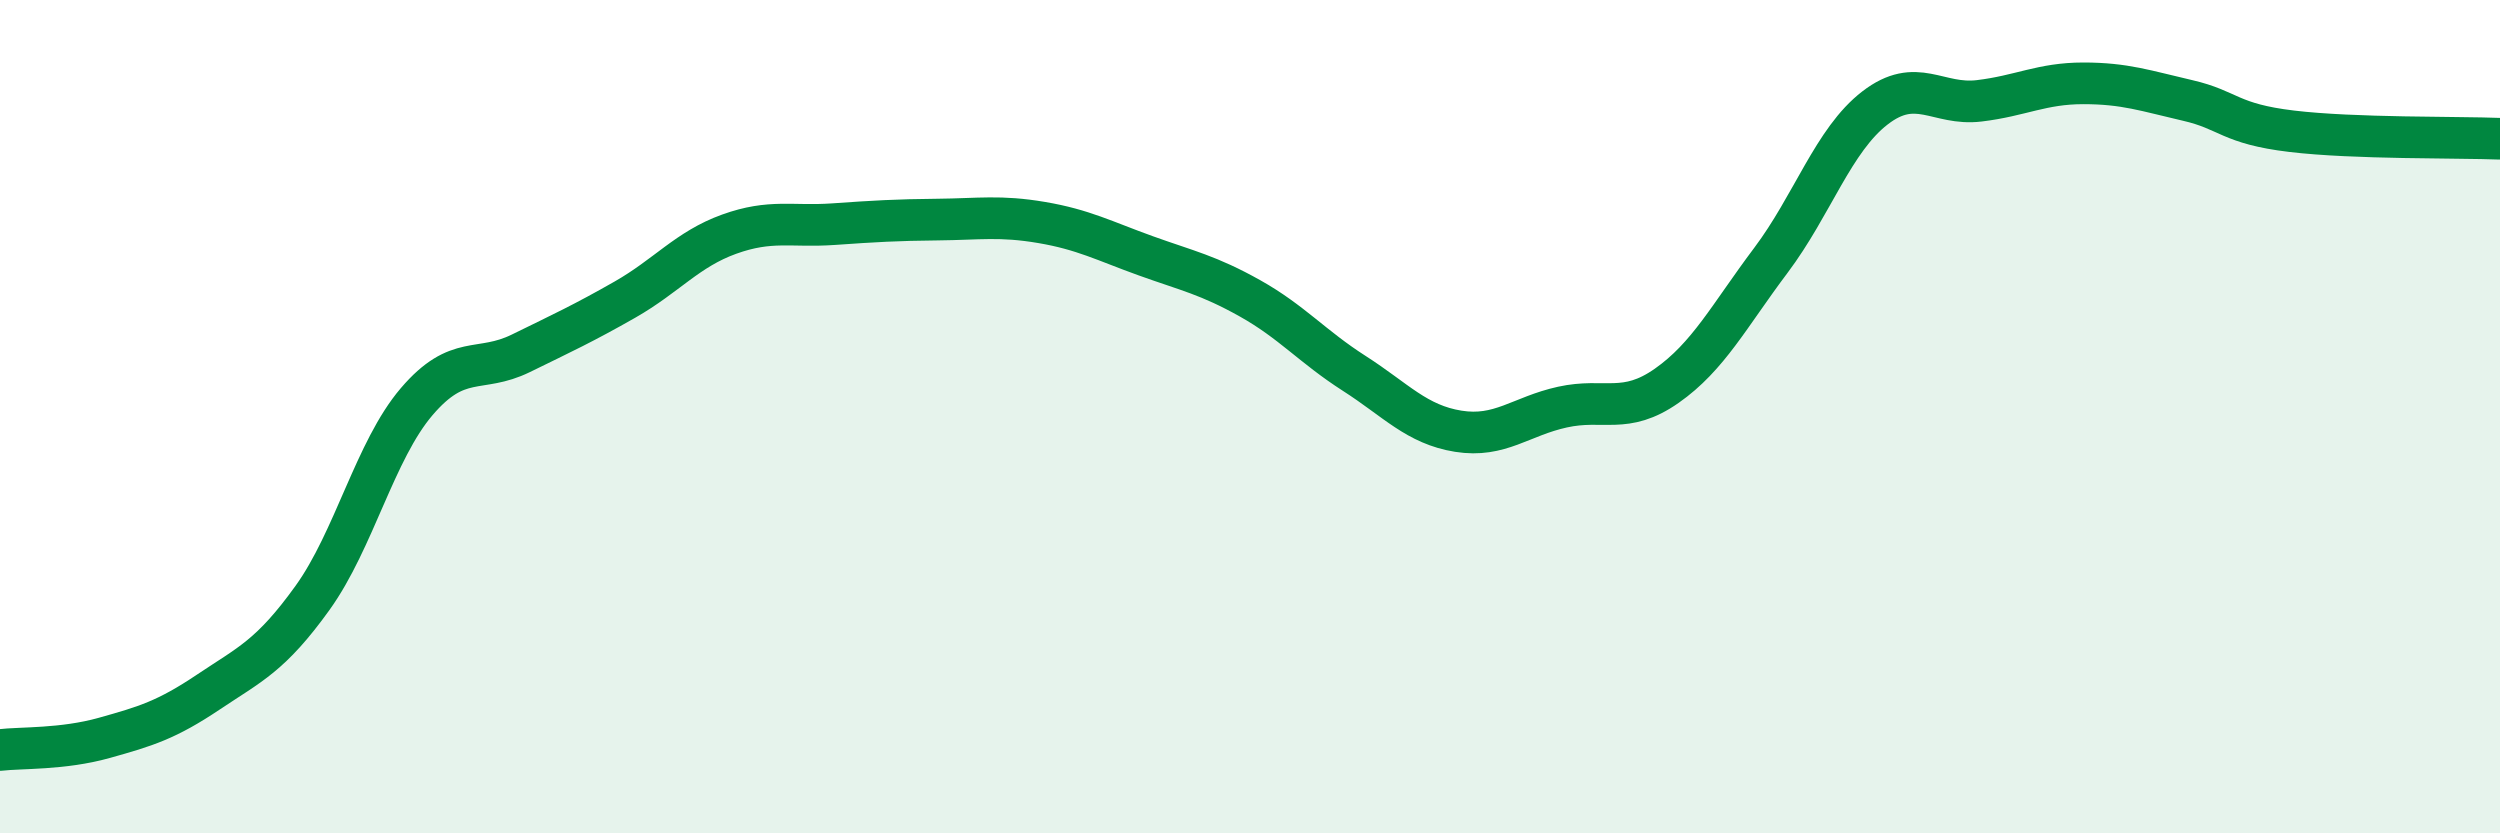
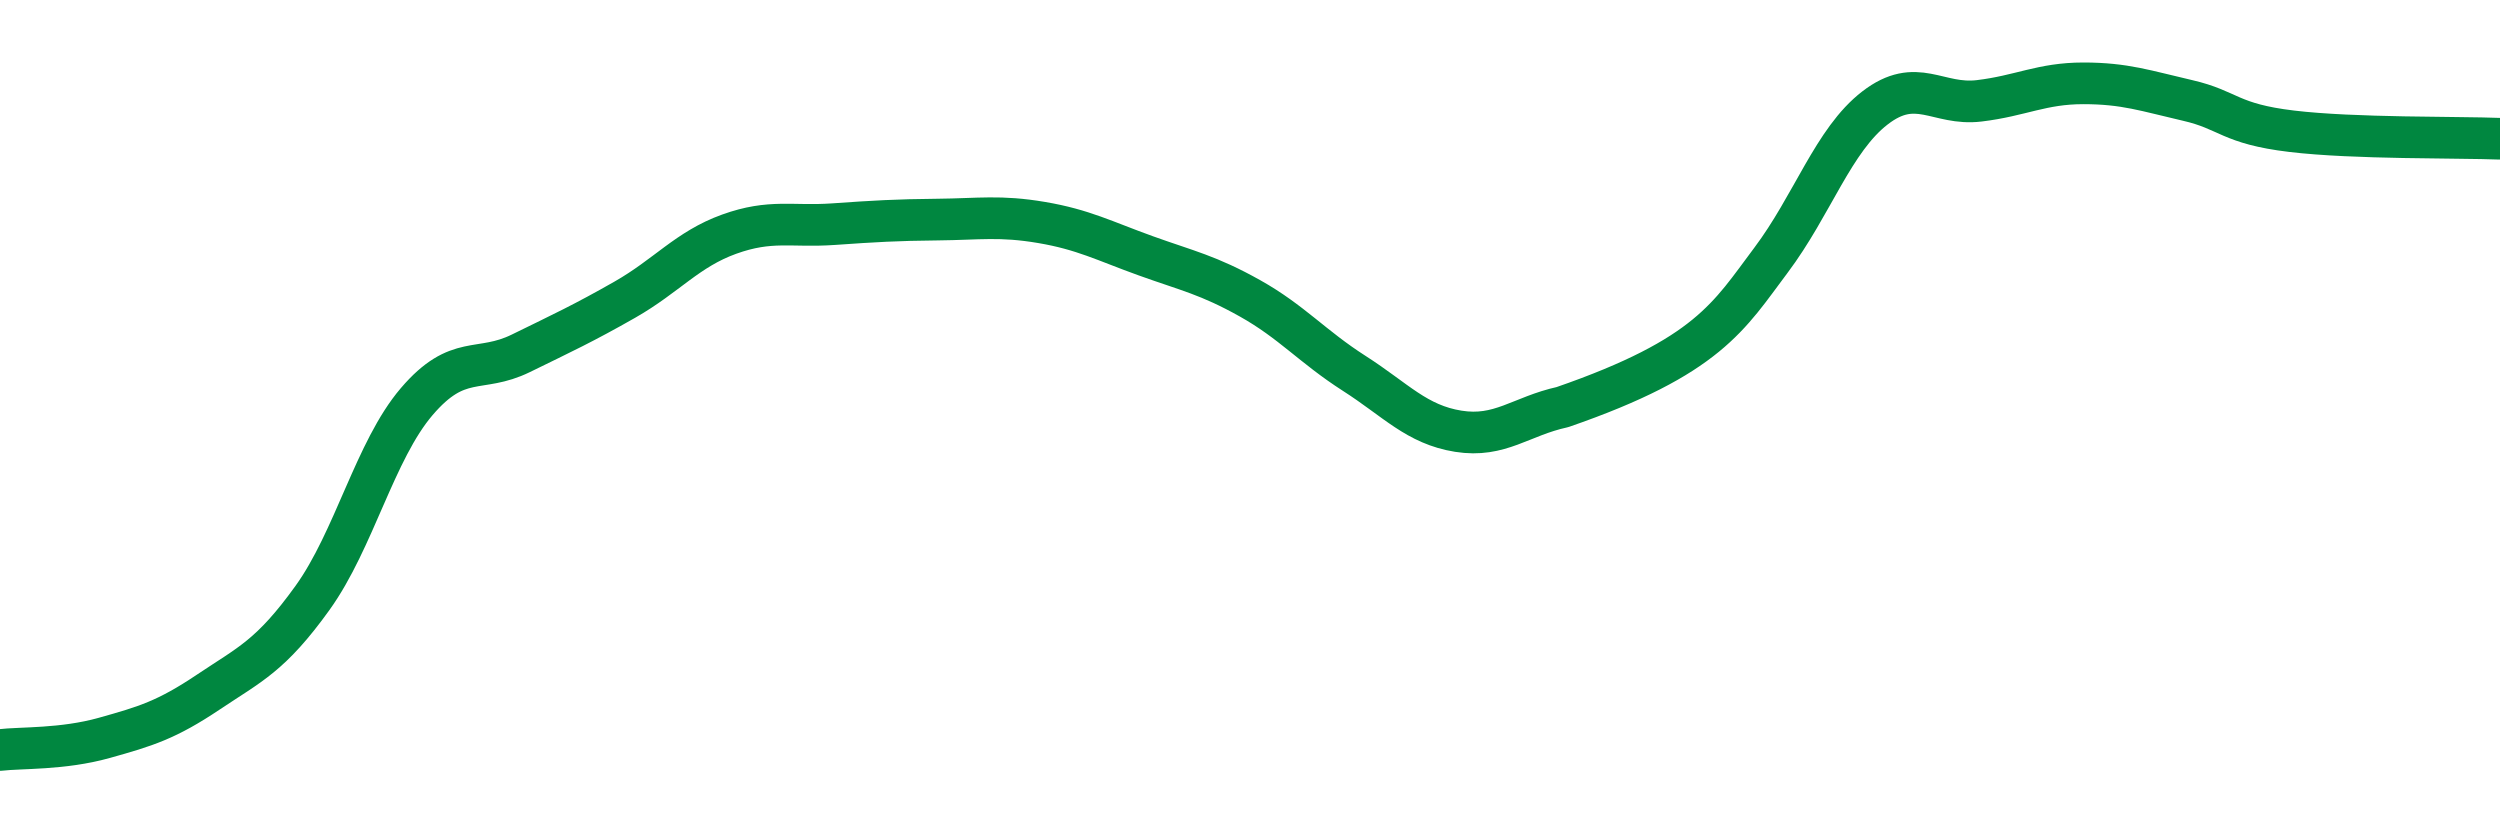
<svg xmlns="http://www.w3.org/2000/svg" width="60" height="20" viewBox="0 0 60 20">
-   <path d="M 0,18 C 0.5,17.94 1.5,17.99 2.5,17.71 C 3.5,17.43 4,17.28 5,16.61 C 6,15.94 6.5,15.74 7.5,14.35 C 8.5,12.96 9,10.81 10,9.64 C 11,8.47 11.5,8.97 12.5,8.48 C 13.5,7.99 14,7.76 15,7.19 C 16,6.62 16.5,5.98 17.5,5.62 C 18.5,5.26 19,5.45 20,5.38 C 21,5.31 21.5,5.28 22.5,5.27 C 23.5,5.26 24,5.17 25,5.34 C 26,5.51 26.5,5.78 27.5,6.14 C 28.5,6.5 29,6.6 30,7.16 C 31,7.72 31.5,8.32 32.5,8.96 C 33.5,9.6 34,10.19 35,10.35 C 36,10.51 36.5,9.99 37.5,9.77 C 38.5,9.55 39,9.96 40,9.26 C 41,8.56 41.5,7.58 42.5,6.25 C 43.5,4.92 44,3.36 45,2.59 C 46,1.82 46.5,2.54 47.5,2.42 C 48.5,2.3 49,2 50,2 C 51,2 51.5,2.18 52.5,2.41 C 53.5,2.64 53.5,2.97 55,3.15 C 56.5,3.33 59,3.29 60,3.33L60 20L0 20Z" fill="#008740" opacity="0.1" stroke-linecap="round" stroke-linejoin="round" />
-   <path d="M 0,18 C 0.5,17.94 1.5,17.99 2.5,17.71 C 3.5,17.43 4,17.28 5,16.61 C 6,15.94 6.5,15.74 7.5,14.35 C 8.5,12.96 9,10.81 10,9.64 C 11,8.47 11.5,8.97 12.5,8.48 C 13.5,7.99 14,7.76 15,7.19 C 16,6.62 16.5,5.98 17.5,5.62 C 18.5,5.26 19,5.45 20,5.38 C 21,5.31 21.5,5.28 22.5,5.27 C 23.5,5.26 24,5.17 25,5.34 C 26,5.51 26.5,5.78 27.5,6.14 C 28.5,6.5 29,6.6 30,7.16 C 31,7.72 31.5,8.32 32.5,8.96 C 33.5,9.6 34,10.19 35,10.35 C 36,10.51 36.5,9.99 37.5,9.77 C 38.5,9.55 39,9.96 40,9.26 C 41,8.56 41.5,7.58 42.5,6.25 C 43.5,4.92 44,3.36 45,2.59 C 46,1.82 46.5,2.54 47.5,2.42 C 48.5,2.3 49,2 50,2 C 51,2 51.5,2.18 52.5,2.41 C 53.5,2.64 53.5,2.97 55,3.15 C 56.5,3.33 59,3.29 60,3.33" stroke="#008740" stroke-width="1" fill="none" stroke-linecap="round" stroke-linejoin="round" />
+   <path d="M 0,18 C 0.5,17.94 1.5,17.99 2.5,17.71 C 3.5,17.43 4,17.28 5,16.61 C 6,15.94 6.5,15.74 7.5,14.35 C 8.5,12.96 9,10.81 10,9.64 C 11,8.47 11.5,8.97 12.5,8.48 C 13.5,7.99 14,7.76 15,7.19 C 16,6.62 16.5,5.98 17.5,5.62 C 18.5,5.26 19,5.45 20,5.38 C 21,5.31 21.5,5.28 22.5,5.27 C 23.5,5.26 24,5.17 25,5.34 C 26,5.51 26.5,5.78 27.5,6.14 C 28.5,6.5 29,6.6 30,7.16 C 31,7.72 31.5,8.32 32.5,8.96 C 33.5,9.6 34,10.19 35,10.35 C 36,10.51 36.5,9.99 37.5,9.77 C 41,8.56 41.5,7.58 42.5,6.25 C 43.5,4.92 44,3.36 45,2.59 C 46,1.82 46.5,2.54 47.5,2.42 C 48.5,2.3 49,2 50,2 C 51,2 51.5,2.18 52.5,2.41 C 53.5,2.64 53.5,2.97 55,3.15 C 56.5,3.33 59,3.29 60,3.33" stroke="#008740" stroke-width="1" fill="none" stroke-linecap="round" stroke-linejoin="round" />
</svg>